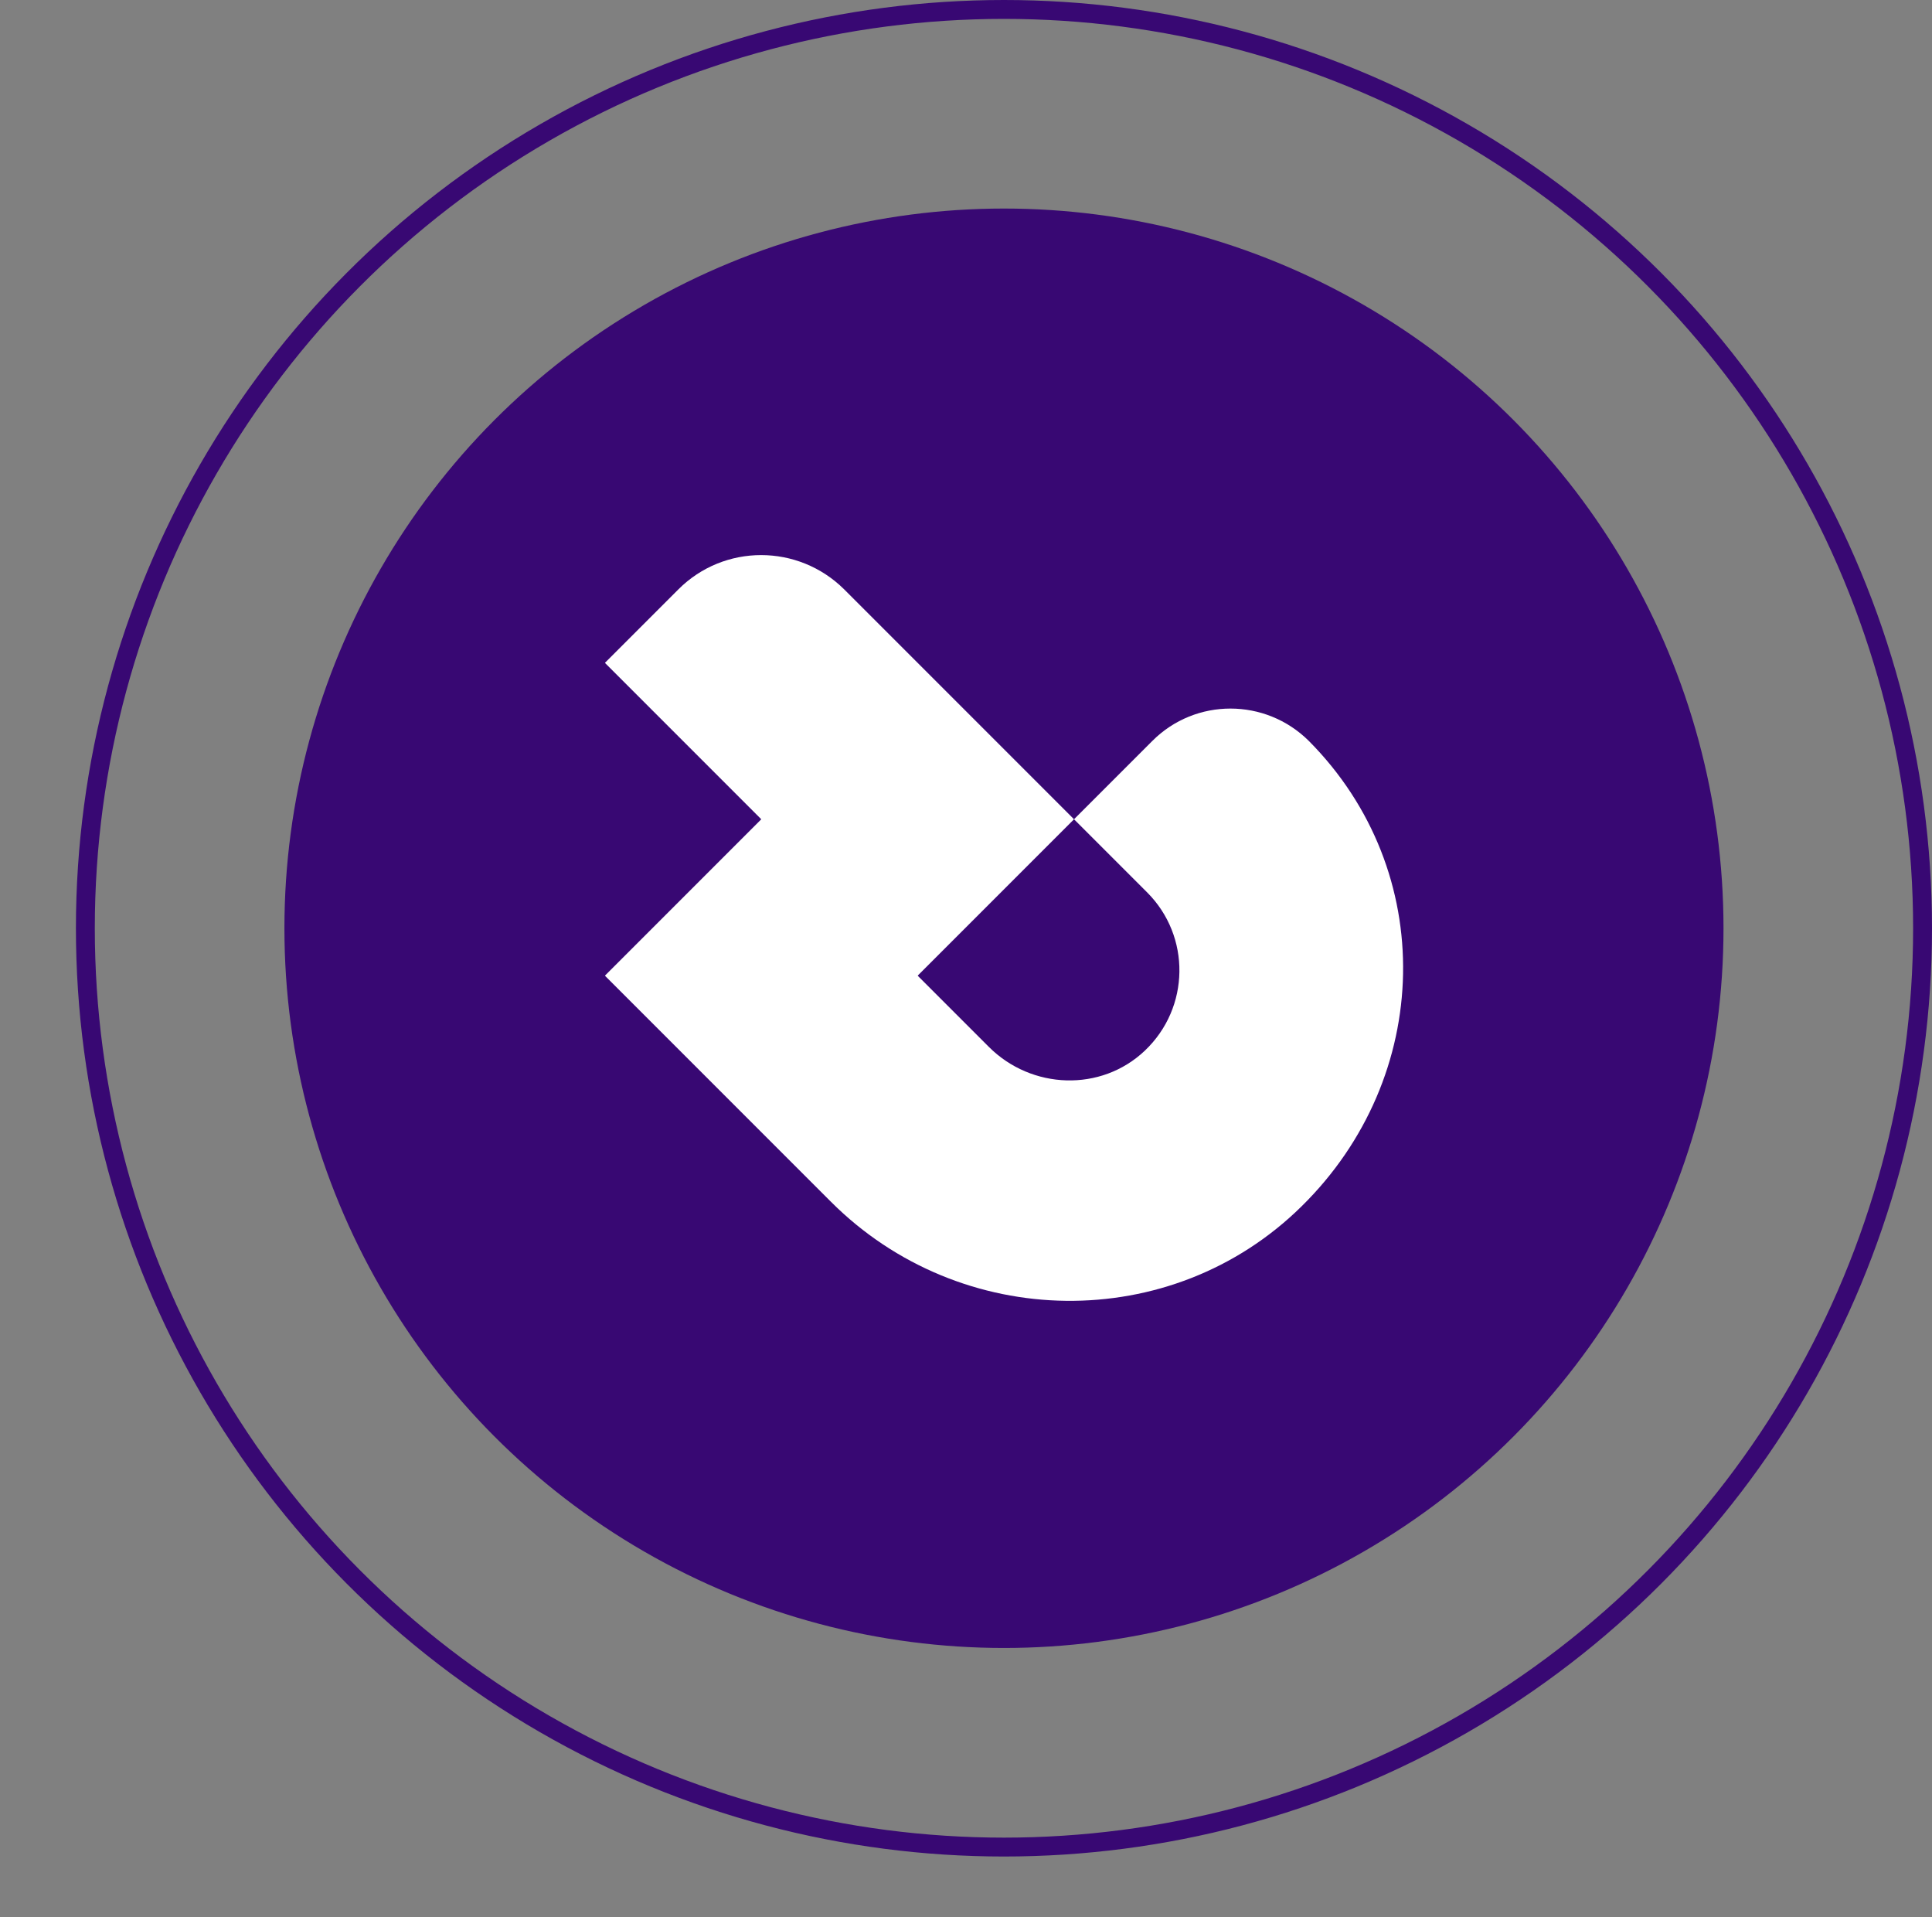
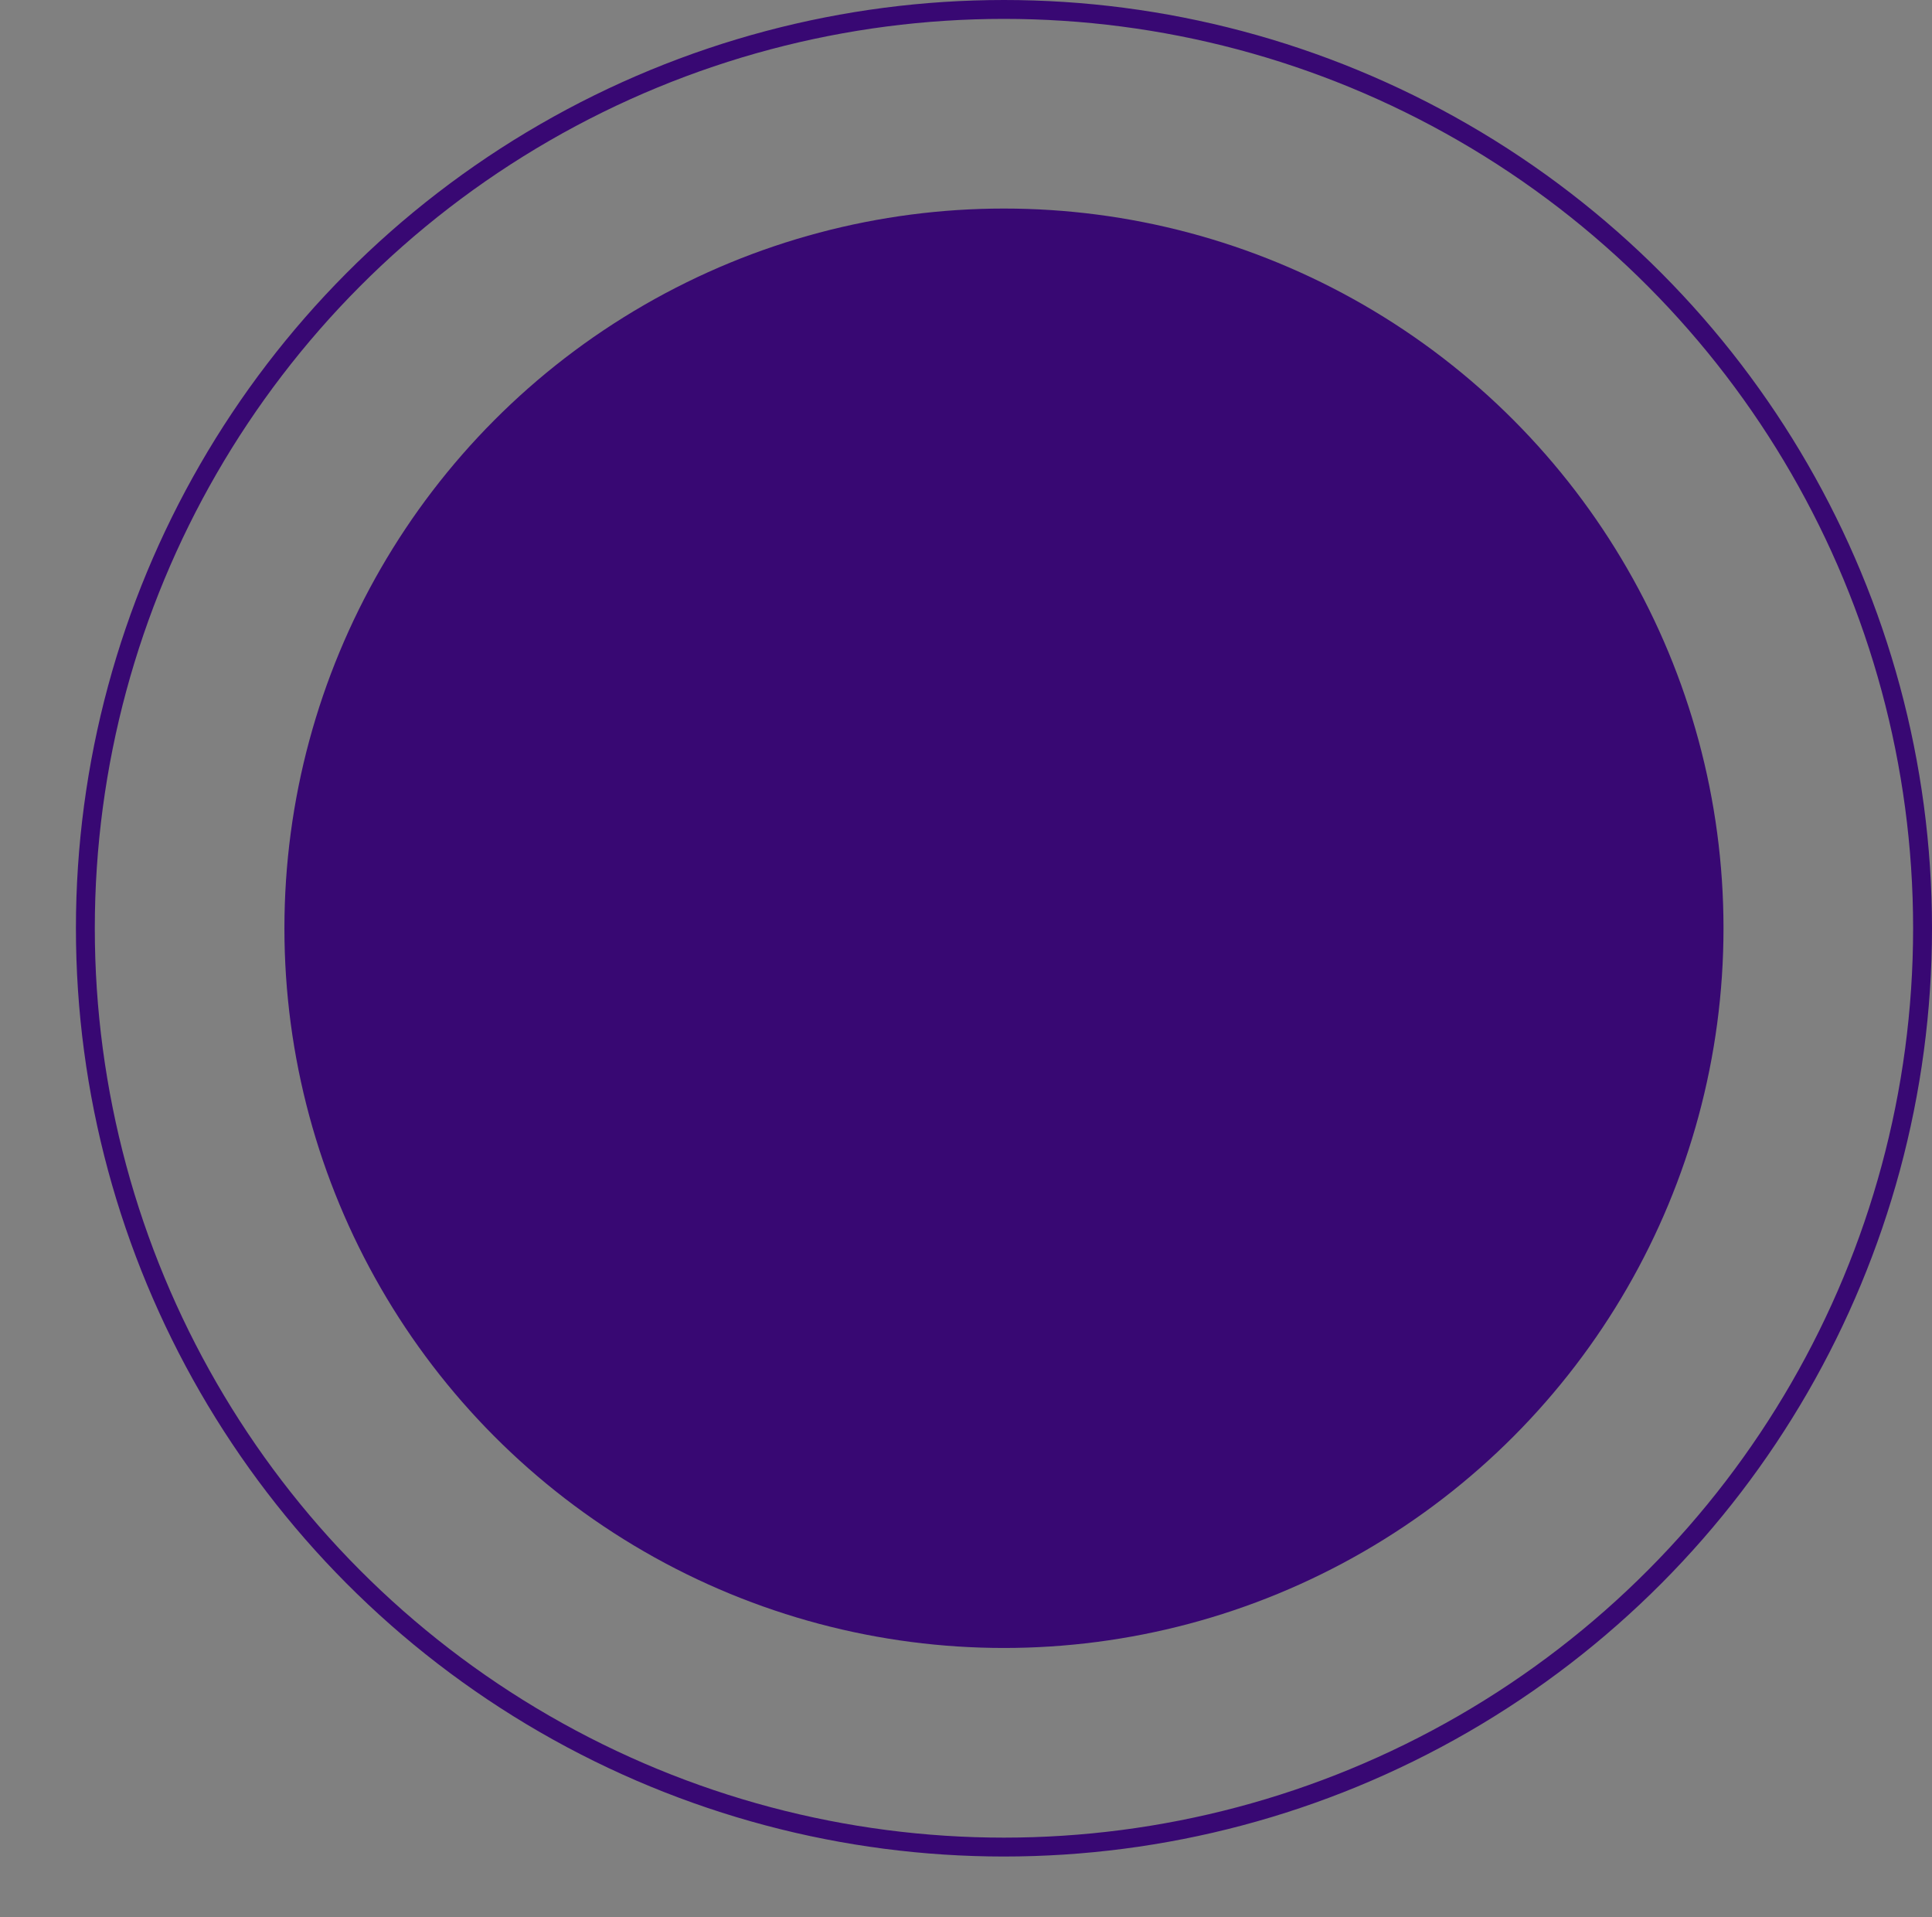
<svg xmlns="http://www.w3.org/2000/svg" id="Layer_1" x="0px" y="0px" viewBox="0 0 511.5 507.5" style="enable-background:new 0 0 511.5 507.5;" xml:space="preserve">
  <rect x="0" y="0" width="511.5" height="507.5" fill="#808080" stroke="none" />
  <style type="text/css">	.st0{fill:#380873;}	.st1{fill:none;stroke:#380873;stroke-width:5;stroke-miterlimit:10;}	.st2{fill:#FFFFFF;}	.st3{clip-path:url(#SVGID_00000166647421418848923430000004556804448785736865_);fill:#FFFFFF;}	.st4{clip-path:url(#SVGID_00000120520607988014200200000008915835875860909237_);fill:#FFFFFF;}	.st5{clip-path:url(#SVGID_00000139254639531916418910000005932093812207020983_);fill:#FFFFFF;}	.st6{clip-path:url(#SVGID_00000008841177476976998400000011146731971031113647_);fill:#FFFFFF;}	.st7{clip-path:url(#SVGID_00000042016775695483067730000012090150994883699363_);}</style>
  <g>
    <g>
      <g>
        <g>
          <circle class="st0" cx="265.8" cy="245.7" r="190.5" />
          <circle class="st1" cx="265.8" cy="245.7" r="243.2" />
        </g>
      </g>
-       <path class="st2" d="M344.6,319.3c-34.5,34-90.3,33.1-124.6-1.2l-59.8-59.8c0,0,0-0.1,0-0.1l41.3-41.3c0,0,0-0.1,0-0.1l-41.3-41.3    c0,0,0-0.1,0-0.1l19.4-19.4c12.1-12.1,31.7-12.1,43.9,0l60.8,60.8c0,0,0,0.1,0,0.1L243,258.2c0,0,0,0.1,0,0.1l18.8,18.8    c11.3,11.3,29.7,12,41.3,1c12-11.4,12.2-30.3,0.6-41.9l-19.3-19.3c0,0,0-0.1,0-0.1l20.7-20.7c11.4-11.4,29.9-11.4,41.4,0v0    C380.8,230.6,379.4,285.1,344.6,319.3z" />
    </g>
  </g>
</svg>